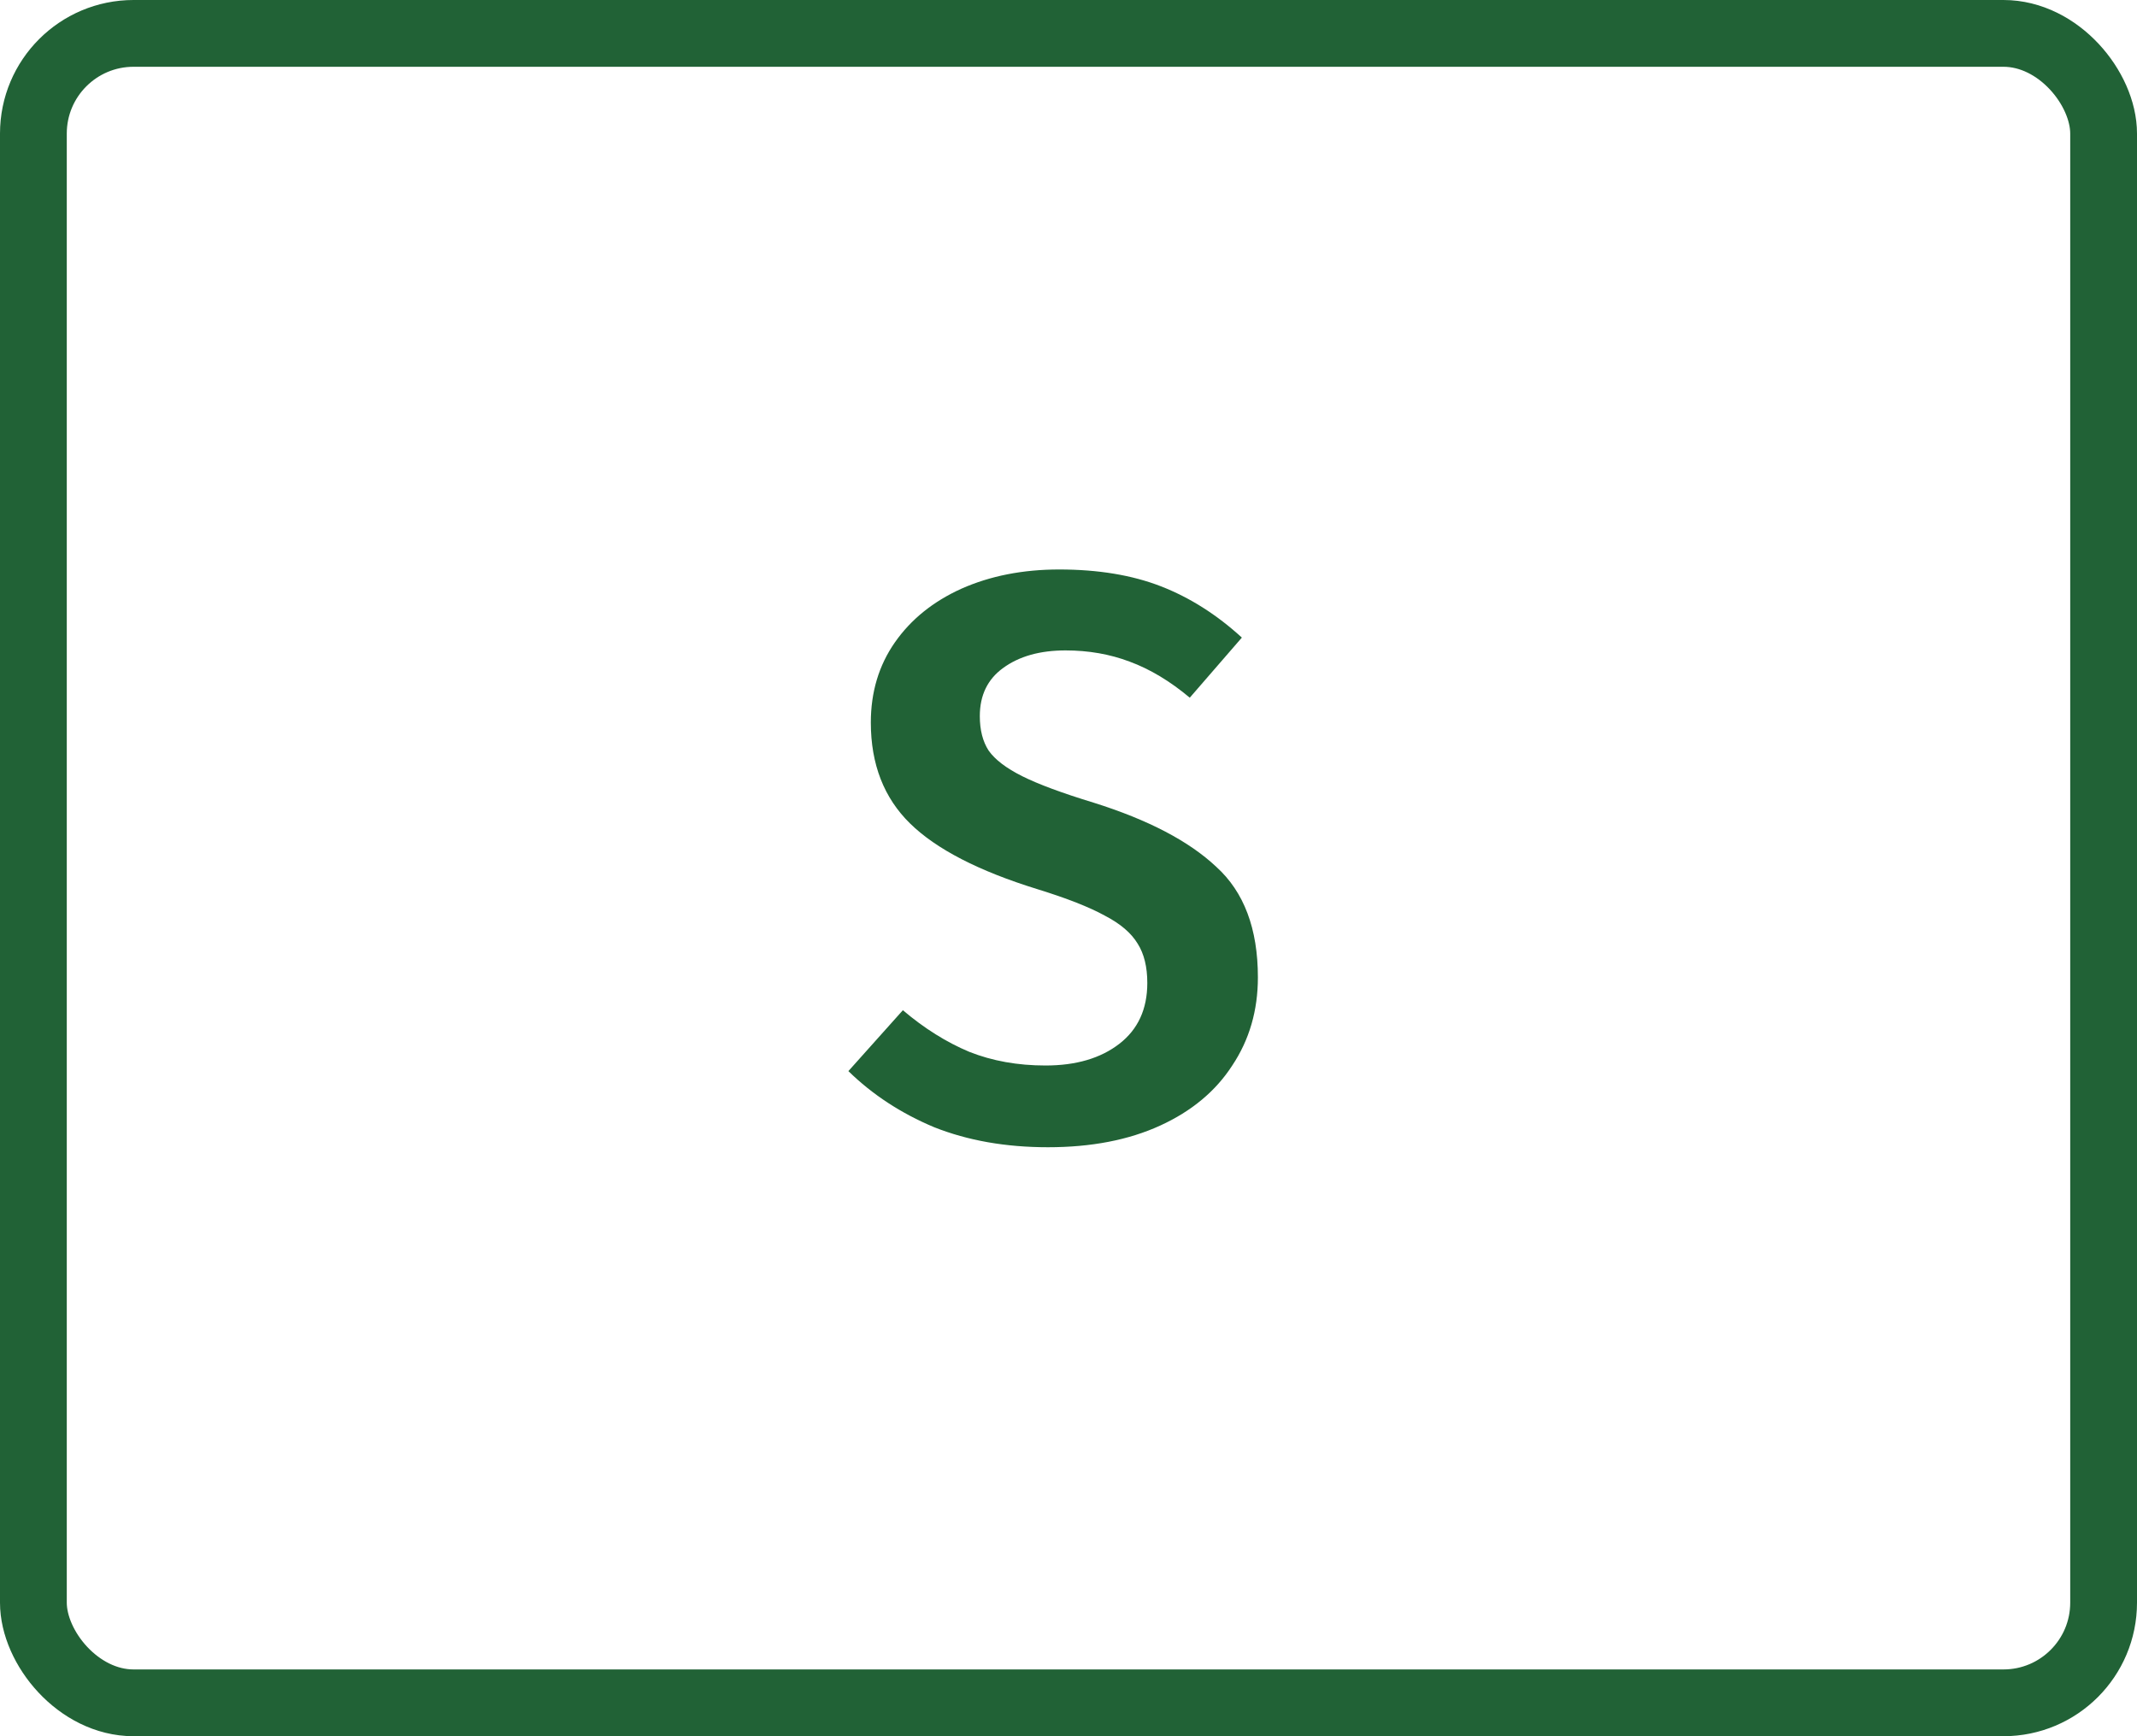
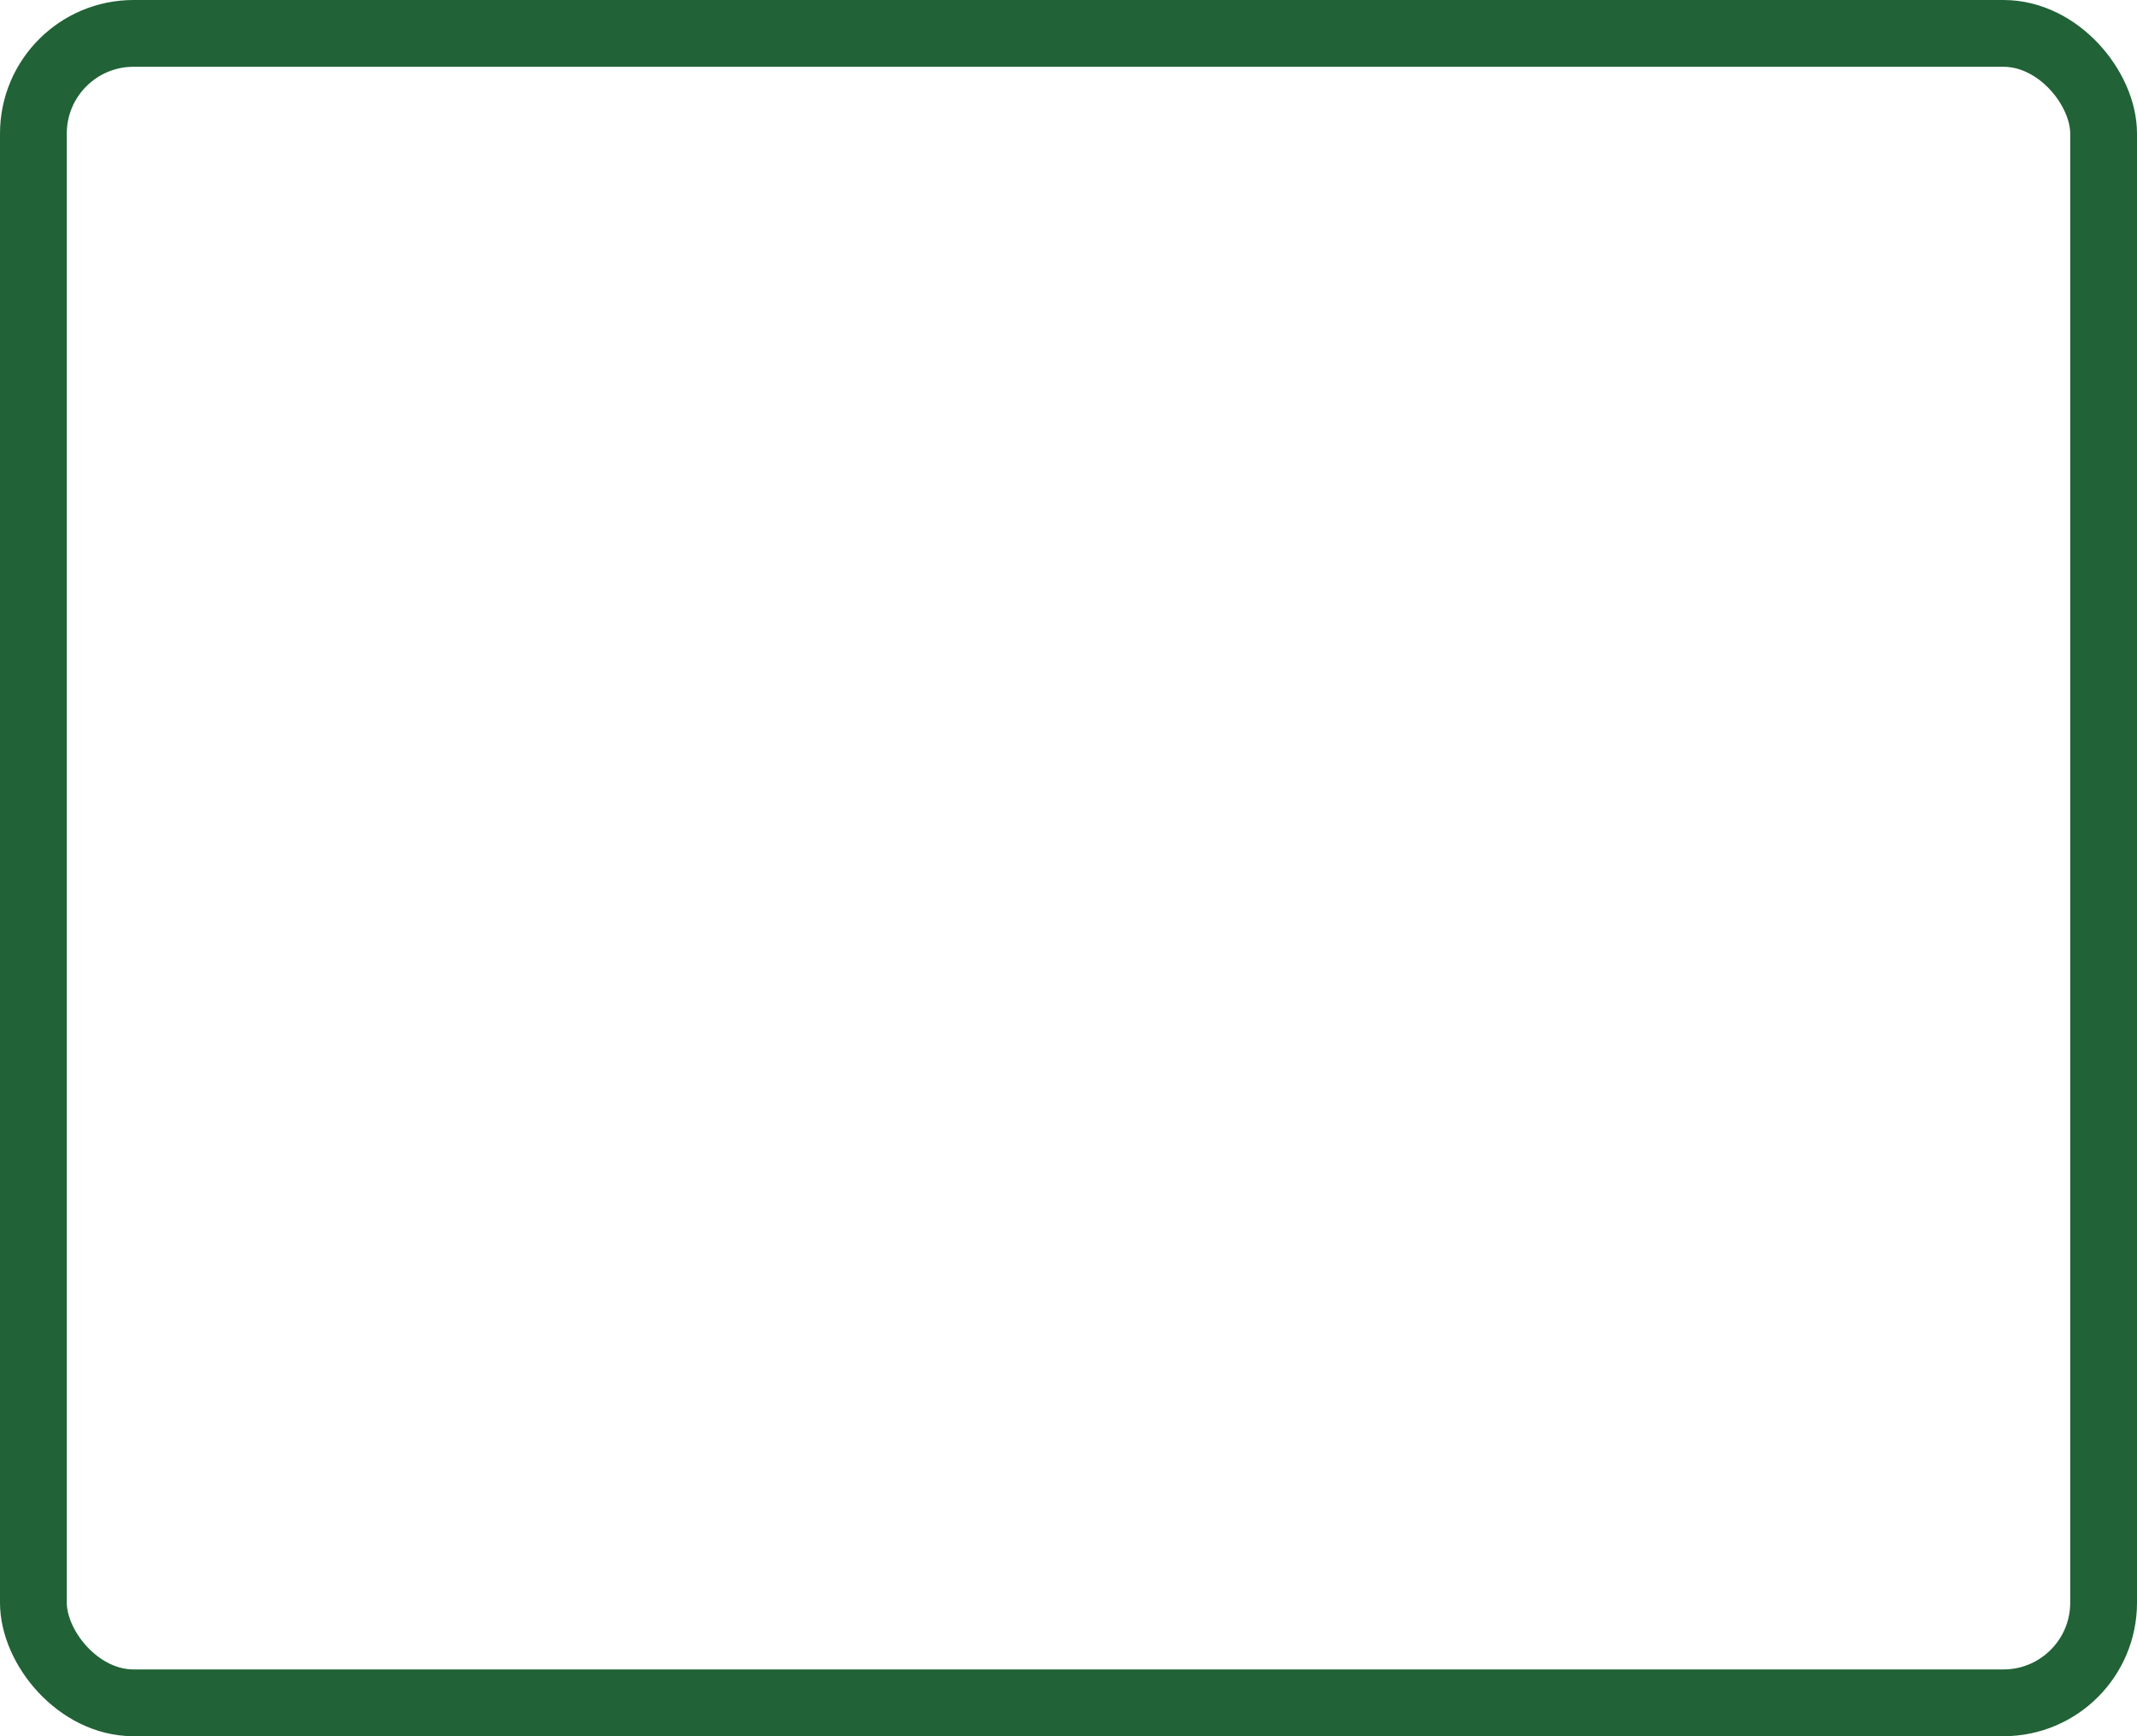
<svg xmlns="http://www.w3.org/2000/svg" width="64" height="52" viewBox="0 0 64 52" fill="none">
-   <path d="M31.72 17.056C32.888 17.056 33.904 17.224 34.768 17.56C35.632 17.896 36.44 18.408 37.192 19.096L35.632 20.896C35.04 20.4 34.44 20.04 33.832 19.816C33.24 19.592 32.6 19.48 31.912 19.48C31.144 19.48 30.52 19.656 30.04 20.008C29.576 20.344 29.344 20.824 29.344 21.448C29.344 21.864 29.432 22.208 29.608 22.48C29.8 22.752 30.136 23.008 30.616 23.248C31.096 23.488 31.808 23.752 32.752 24.04C34.384 24.552 35.608 25.192 36.424 25.96C37.256 26.712 37.672 27.816 37.672 29.272C37.672 30.264 37.416 31.144 36.904 31.912C36.408 32.68 35.688 33.28 34.744 33.712C33.8 34.144 32.68 34.36 31.384 34.36C30.12 34.36 28.984 34.16 27.976 33.76C26.984 33.344 26.128 32.784 25.408 32.08L27.04 30.256C27.68 30.8 28.344 31.216 29.032 31.504C29.72 31.776 30.48 31.912 31.312 31.912C32.224 31.912 32.96 31.696 33.52 31.264C34.08 30.832 34.36 30.224 34.36 29.44C34.36 28.96 34.264 28.568 34.072 28.264C33.88 27.944 33.552 27.664 33.088 27.424C32.624 27.168 31.952 26.904 31.072 26.632C29.312 26.088 28.04 25.432 27.256 24.664C26.472 23.896 26.08 22.888 26.08 21.64C26.08 20.728 26.32 19.928 26.8 19.24C27.28 18.552 27.944 18.016 28.792 17.632C29.656 17.248 30.632 17.056 31.72 17.056Z" fill="#216236" />
  <rect x="1" y="1" width="62" height="50" rx="3" stroke="#216236" stroke-width="2" />
</svg>